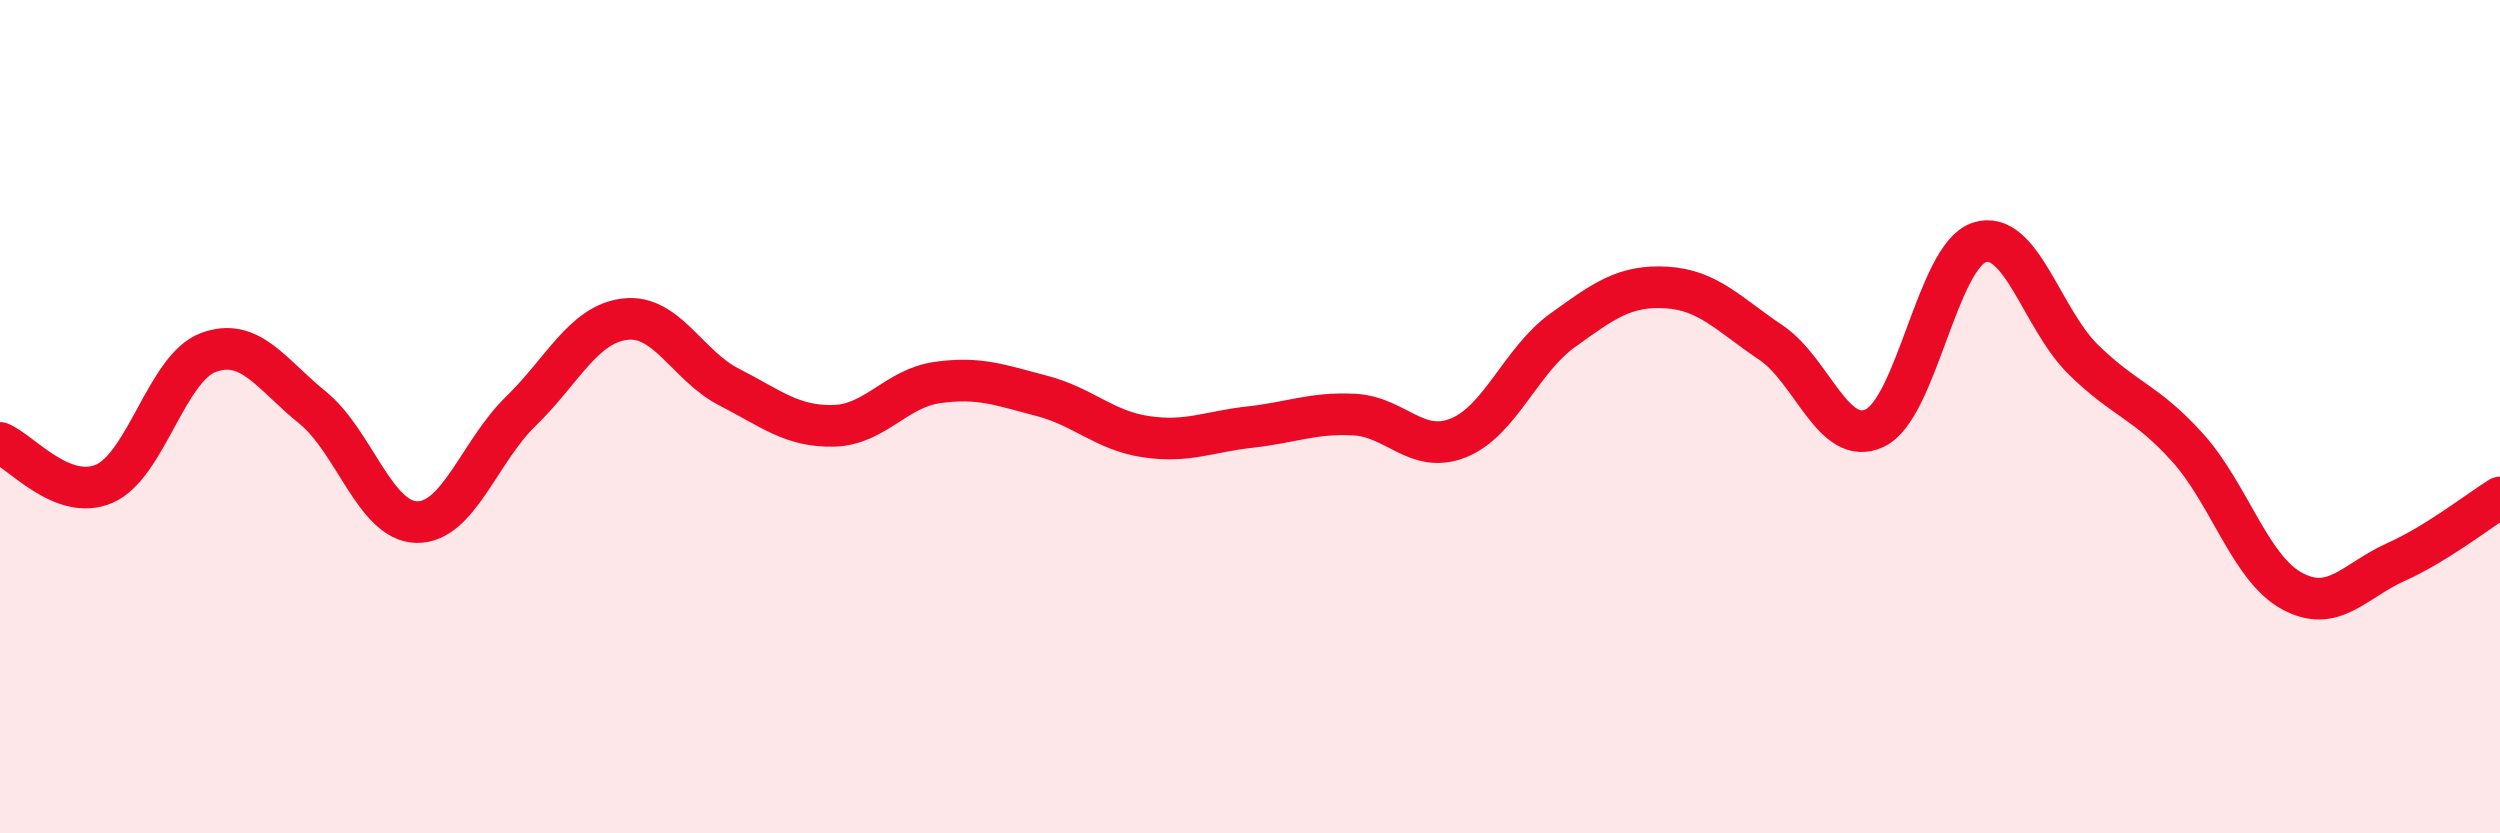
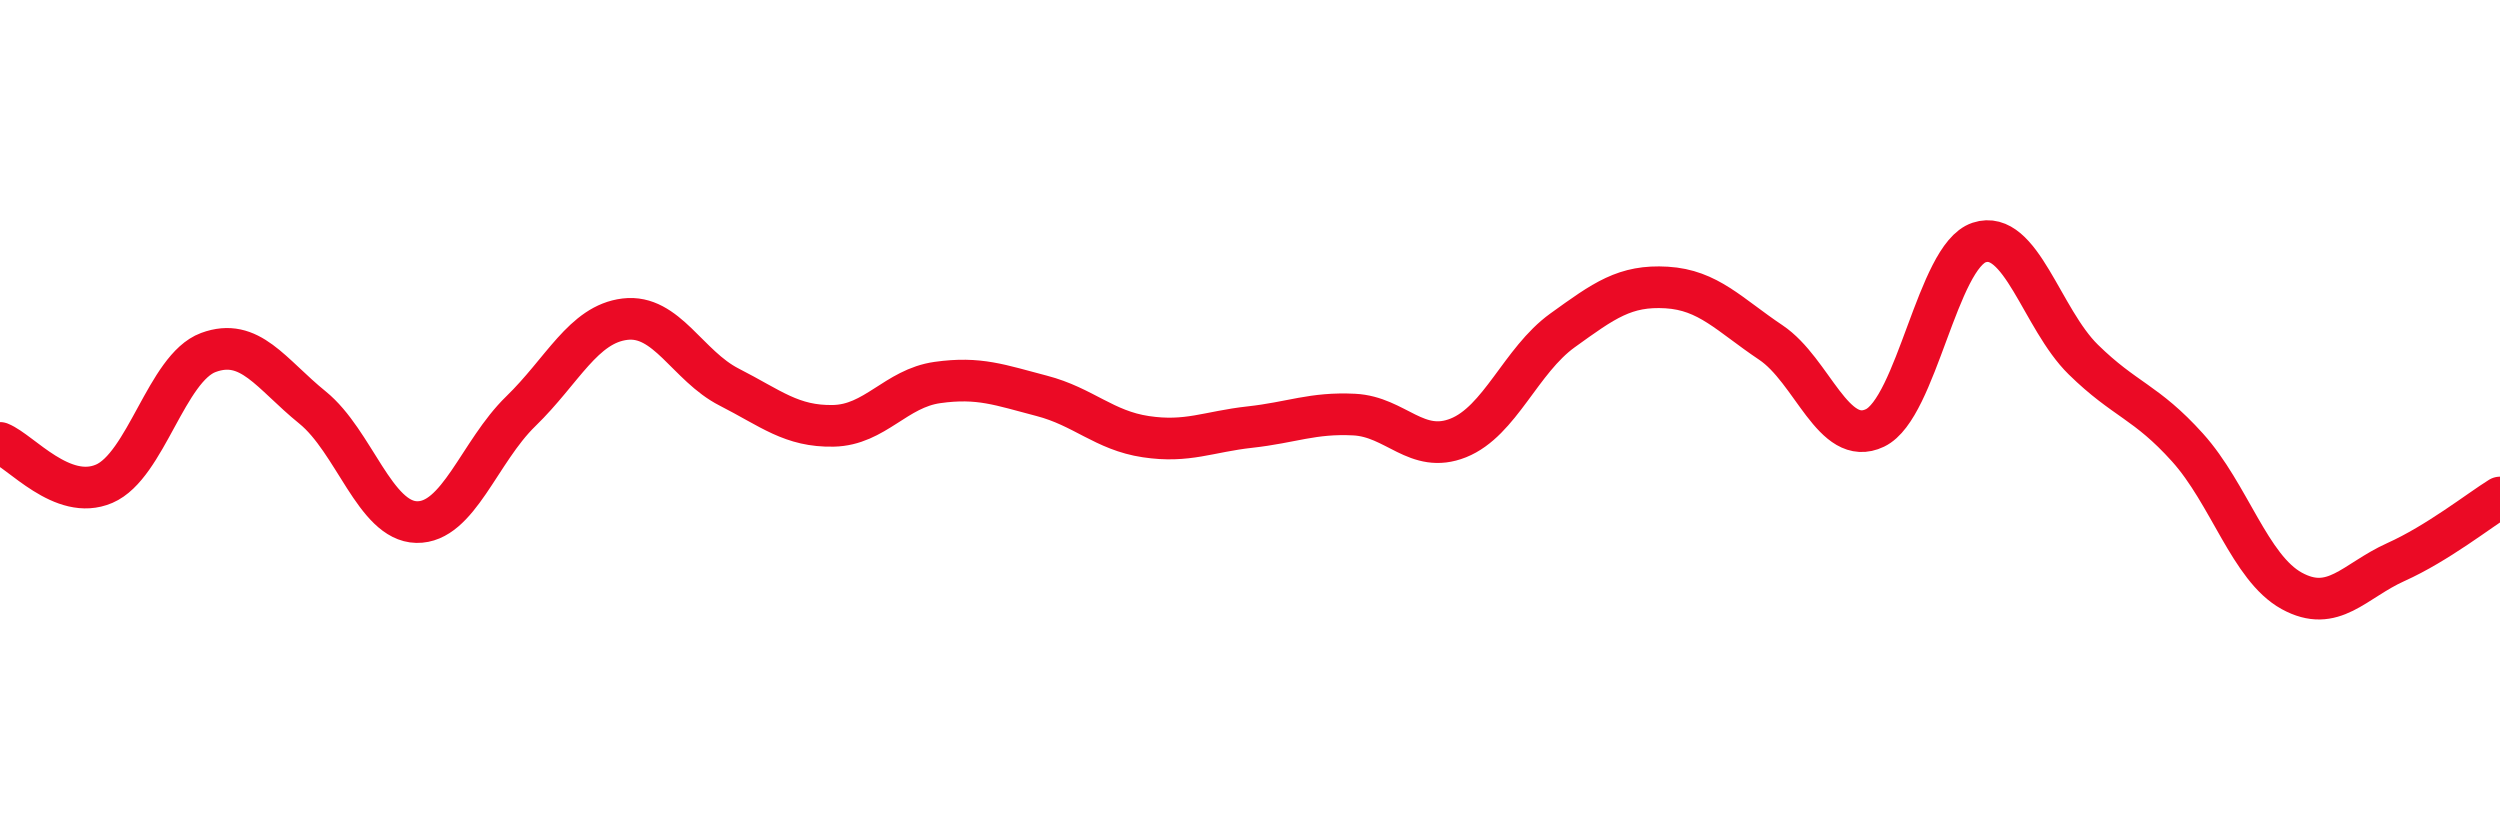
<svg xmlns="http://www.w3.org/2000/svg" width="60" height="20" viewBox="0 0 60 20">
-   <path d="M 0,10.63 C 0.5,10.83 1.5,12.04 2.5,11.61 C 3.5,11.18 4,8.83 5,8.46 C 6,8.09 6.5,8.97 7.5,9.78 C 8.5,10.59 9,12.51 10,12.53 C 11,12.55 11.5,10.84 12.5,9.87 C 13.5,8.9 14,7.78 15,7.66 C 16,7.54 16.5,8.78 17.5,9.29 C 18.5,9.8 19,10.24 20,10.22 C 21,10.2 21.5,9.32 22.5,9.18 C 23.5,9.04 24,9.24 25,9.5 C 26,9.76 26.5,10.33 27.5,10.48 C 28.5,10.63 29,10.36 30,10.25 C 31,10.14 31.5,9.9 32.5,9.95 C 33.5,10 34,10.91 35,10.51 C 36,10.11 36.5,8.65 37.5,7.93 C 38.5,7.21 39,6.84 40,6.9 C 41,6.96 41.5,7.55 42.5,8.22 C 43.5,8.89 44,10.75 45,10.27 C 46,9.79 46.5,6.15 47.5,5.82 C 48.5,5.49 49,7.65 50,8.63 C 51,9.61 51.5,9.63 52.5,10.74 C 53.5,11.85 54,13.63 55,14.18 C 56,14.73 56.5,13.94 57.5,13.49 C 58.5,13.04 59.5,12.25 60,11.94L60 20L0 20Z" fill="#EB0A25" opacity="0.1" stroke-linecap="round" stroke-linejoin="round" />
  <path d="M 0,10.63 C 0.5,10.83 1.5,12.04 2.5,11.61 C 3.5,11.18 4,8.83 5,8.46 C 6,8.09 6.5,8.97 7.5,9.78 C 8.5,10.59 9,12.51 10,12.53 C 11,12.55 11.5,10.84 12.5,9.87 C 13.5,8.9 14,7.78 15,7.66 C 16,7.54 16.5,8.78 17.5,9.29 C 18.5,9.8 19,10.24 20,10.22 C 21,10.2 21.5,9.32 22.5,9.18 C 23.5,9.04 24,9.24 25,9.5 C 26,9.76 26.5,10.33 27.5,10.48 C 28.5,10.63 29,10.36 30,10.25 C 31,10.14 31.5,9.9 32.5,9.95 C 33.5,10 34,10.91 35,10.51 C 36,10.11 36.5,8.65 37.5,7.93 C 38.5,7.21 39,6.84 40,6.9 C 41,6.96 41.5,7.55 42.5,8.22 C 43.5,8.89 44,10.75 45,10.27 C 46,9.79 46.5,6.15 47.5,5.82 C 48.5,5.49 49,7.65 50,8.63 C 51,9.61 51.5,9.63 52.5,10.74 C 53.5,11.85 54,13.63 55,14.18 C 56,14.73 56.5,13.94 57.5,13.49 C 58.5,13.04 59.5,12.25 60,11.94" stroke="#EB0A25" stroke-width="1" fill="none" stroke-linecap="round" stroke-linejoin="round" />
</svg>